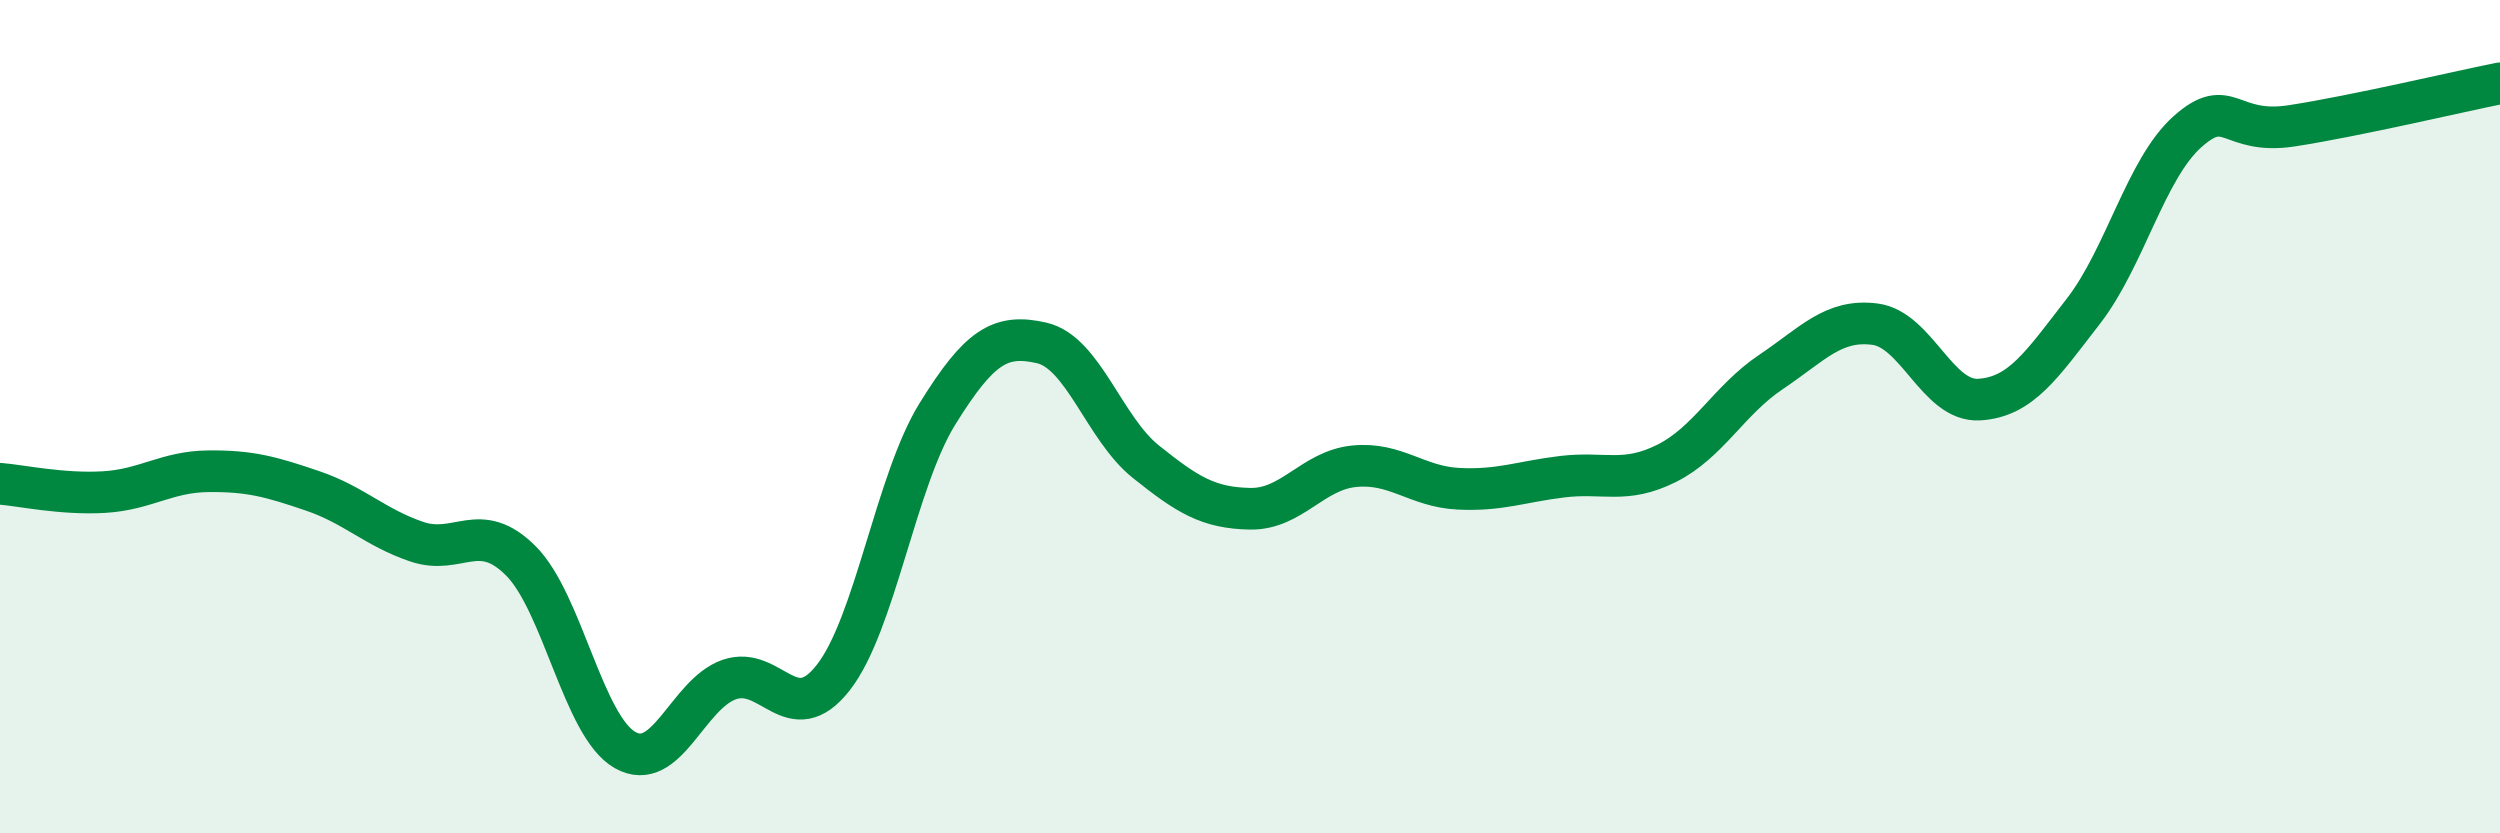
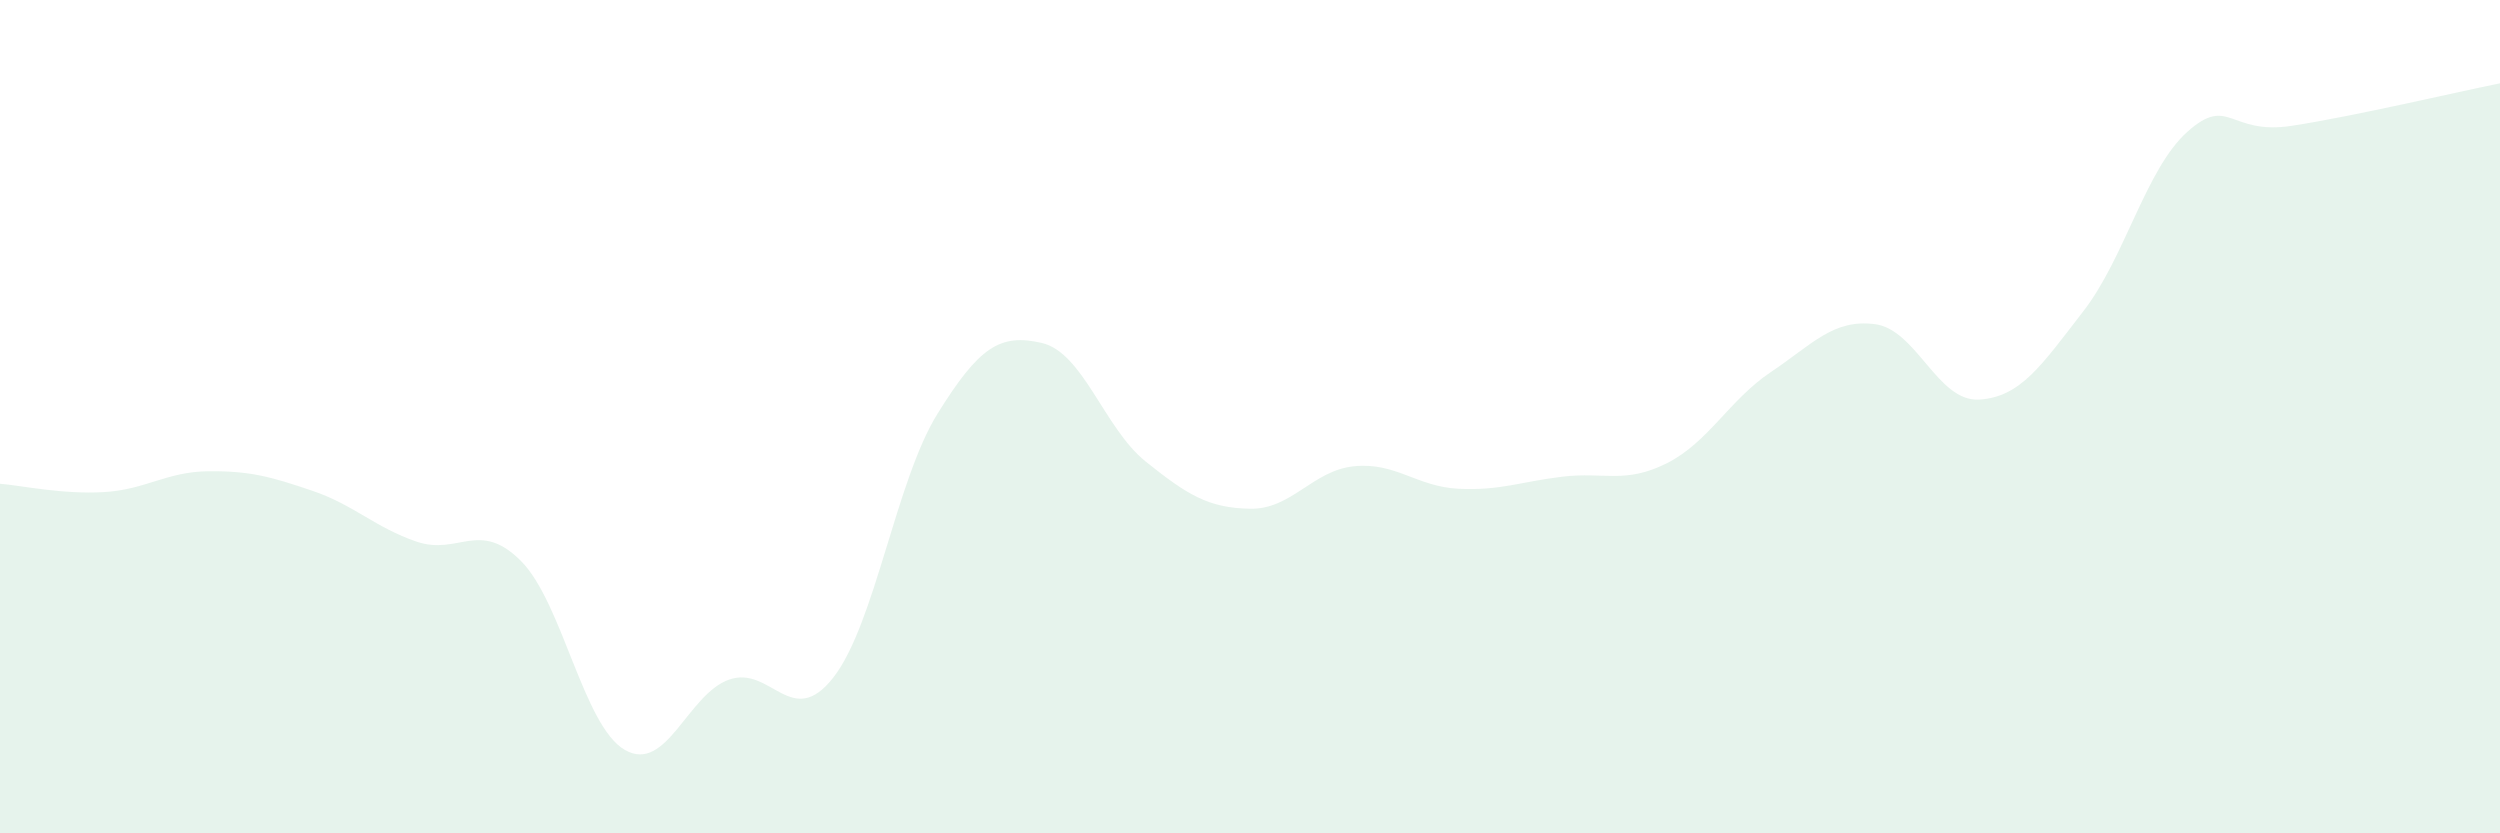
<svg xmlns="http://www.w3.org/2000/svg" width="60" height="20" viewBox="0 0 60 20">
  <path d="M 0,11.61 C 0.5,11.65 1.5,11.87 2.5,11.81 C 3.5,11.75 4,11.32 5,11.31 C 6,11.3 6.5,11.44 7.5,11.78 C 8.5,12.12 9,12.66 10,13 C 11,13.34 11.5,12.46 12.5,13.46 C 13.5,14.46 14,17.43 15,18 C 16,18.57 16.5,16.66 17.5,16.31 C 18.5,15.96 19,17.54 20,16.26 C 21,14.98 21.5,11.54 22.5,9.93 C 23.5,8.32 24,8 25,8.23 C 26,8.46 26.5,10.28 27.5,11.08 C 28.5,11.88 29,12.19 30,12.21 C 31,12.23 31.5,11.29 32.5,11.19 C 33.5,11.09 34,11.68 35,11.73 C 36,11.78 36.5,11.56 37.5,11.44 C 38.5,11.32 39,11.62 40,11.12 C 41,10.62 41.5,9.6 42.5,8.93 C 43.5,8.26 44,7.65 45,7.78 C 46,7.91 46.5,9.65 47.5,9.59 C 48.5,9.53 49,8.76 50,7.47 C 51,6.18 51.5,4.05 52.5,3.16 C 53.5,2.27 53.5,3.25 55,3.02 C 56.5,2.79 59,2.2 60,2L60 20L0 20Z" fill="#008740" opacity="0.1" stroke-linecap="round" stroke-linejoin="round" />
-   <path d="M 0,11.61 C 0.5,11.65 1.5,11.87 2.5,11.81 C 3.5,11.75 4,11.32 5,11.31 C 6,11.3 6.5,11.44 7.5,11.78 C 8.5,12.12 9,12.66 10,13 C 11,13.34 11.5,12.46 12.5,13.46 C 13.5,14.46 14,17.43 15,18 C 16,18.57 16.5,16.66 17.5,16.31 C 18.5,15.96 19,17.54 20,16.26 C 21,14.98 21.5,11.54 22.5,9.93 C 23.5,8.32 24,8 25,8.23 C 26,8.46 26.5,10.28 27.5,11.08 C 28.5,11.88 29,12.19 30,12.21 C 31,12.23 31.5,11.29 32.5,11.19 C 33.5,11.09 34,11.68 35,11.73 C 36,11.78 36.5,11.56 37.5,11.44 C 38.5,11.32 39,11.62 40,11.12 C 41,10.62 41.5,9.6 42.5,8.93 C 43.5,8.26 44,7.65 45,7.78 C 46,7.91 46.5,9.65 47.5,9.59 C 48.5,9.53 49,8.76 50,7.47 C 51,6.18 51.5,4.05 52.5,3.16 C 53.5,2.27 53.5,3.25 55,3.02 C 56.5,2.79 59,2.2 60,2" stroke="#008740" stroke-width="1" fill="none" stroke-linecap="round" stroke-linejoin="round" />
</svg>